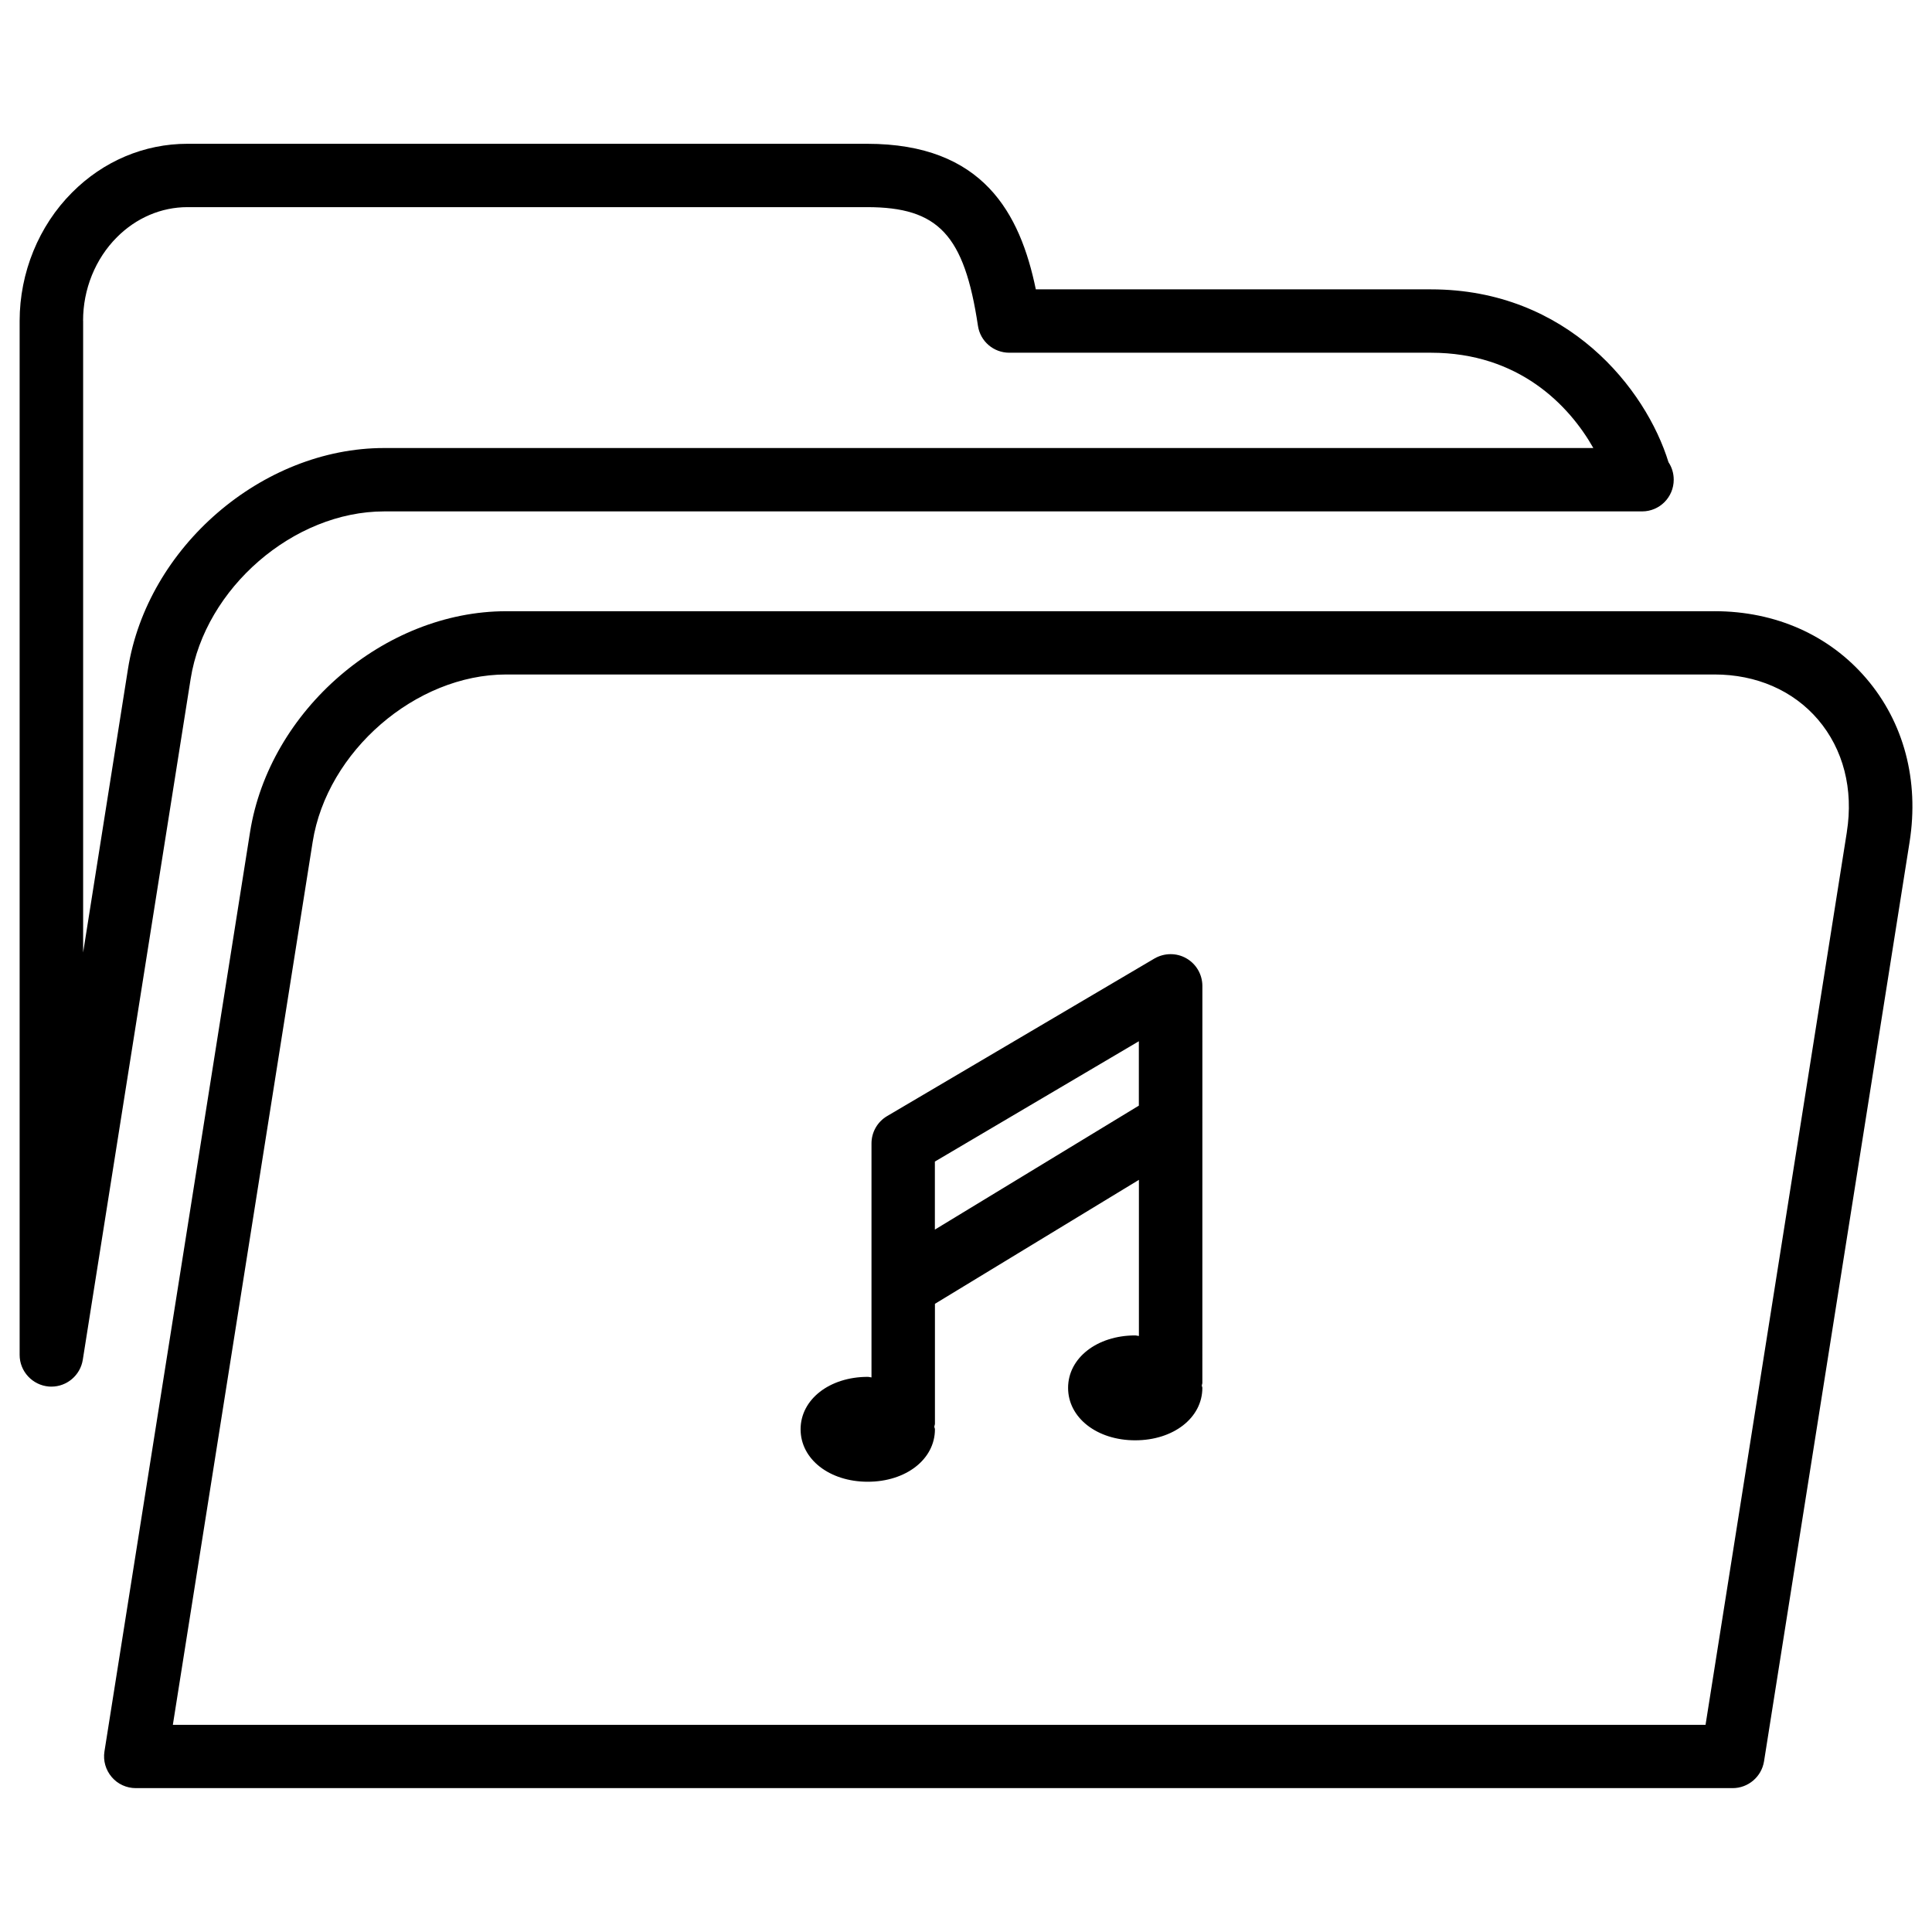
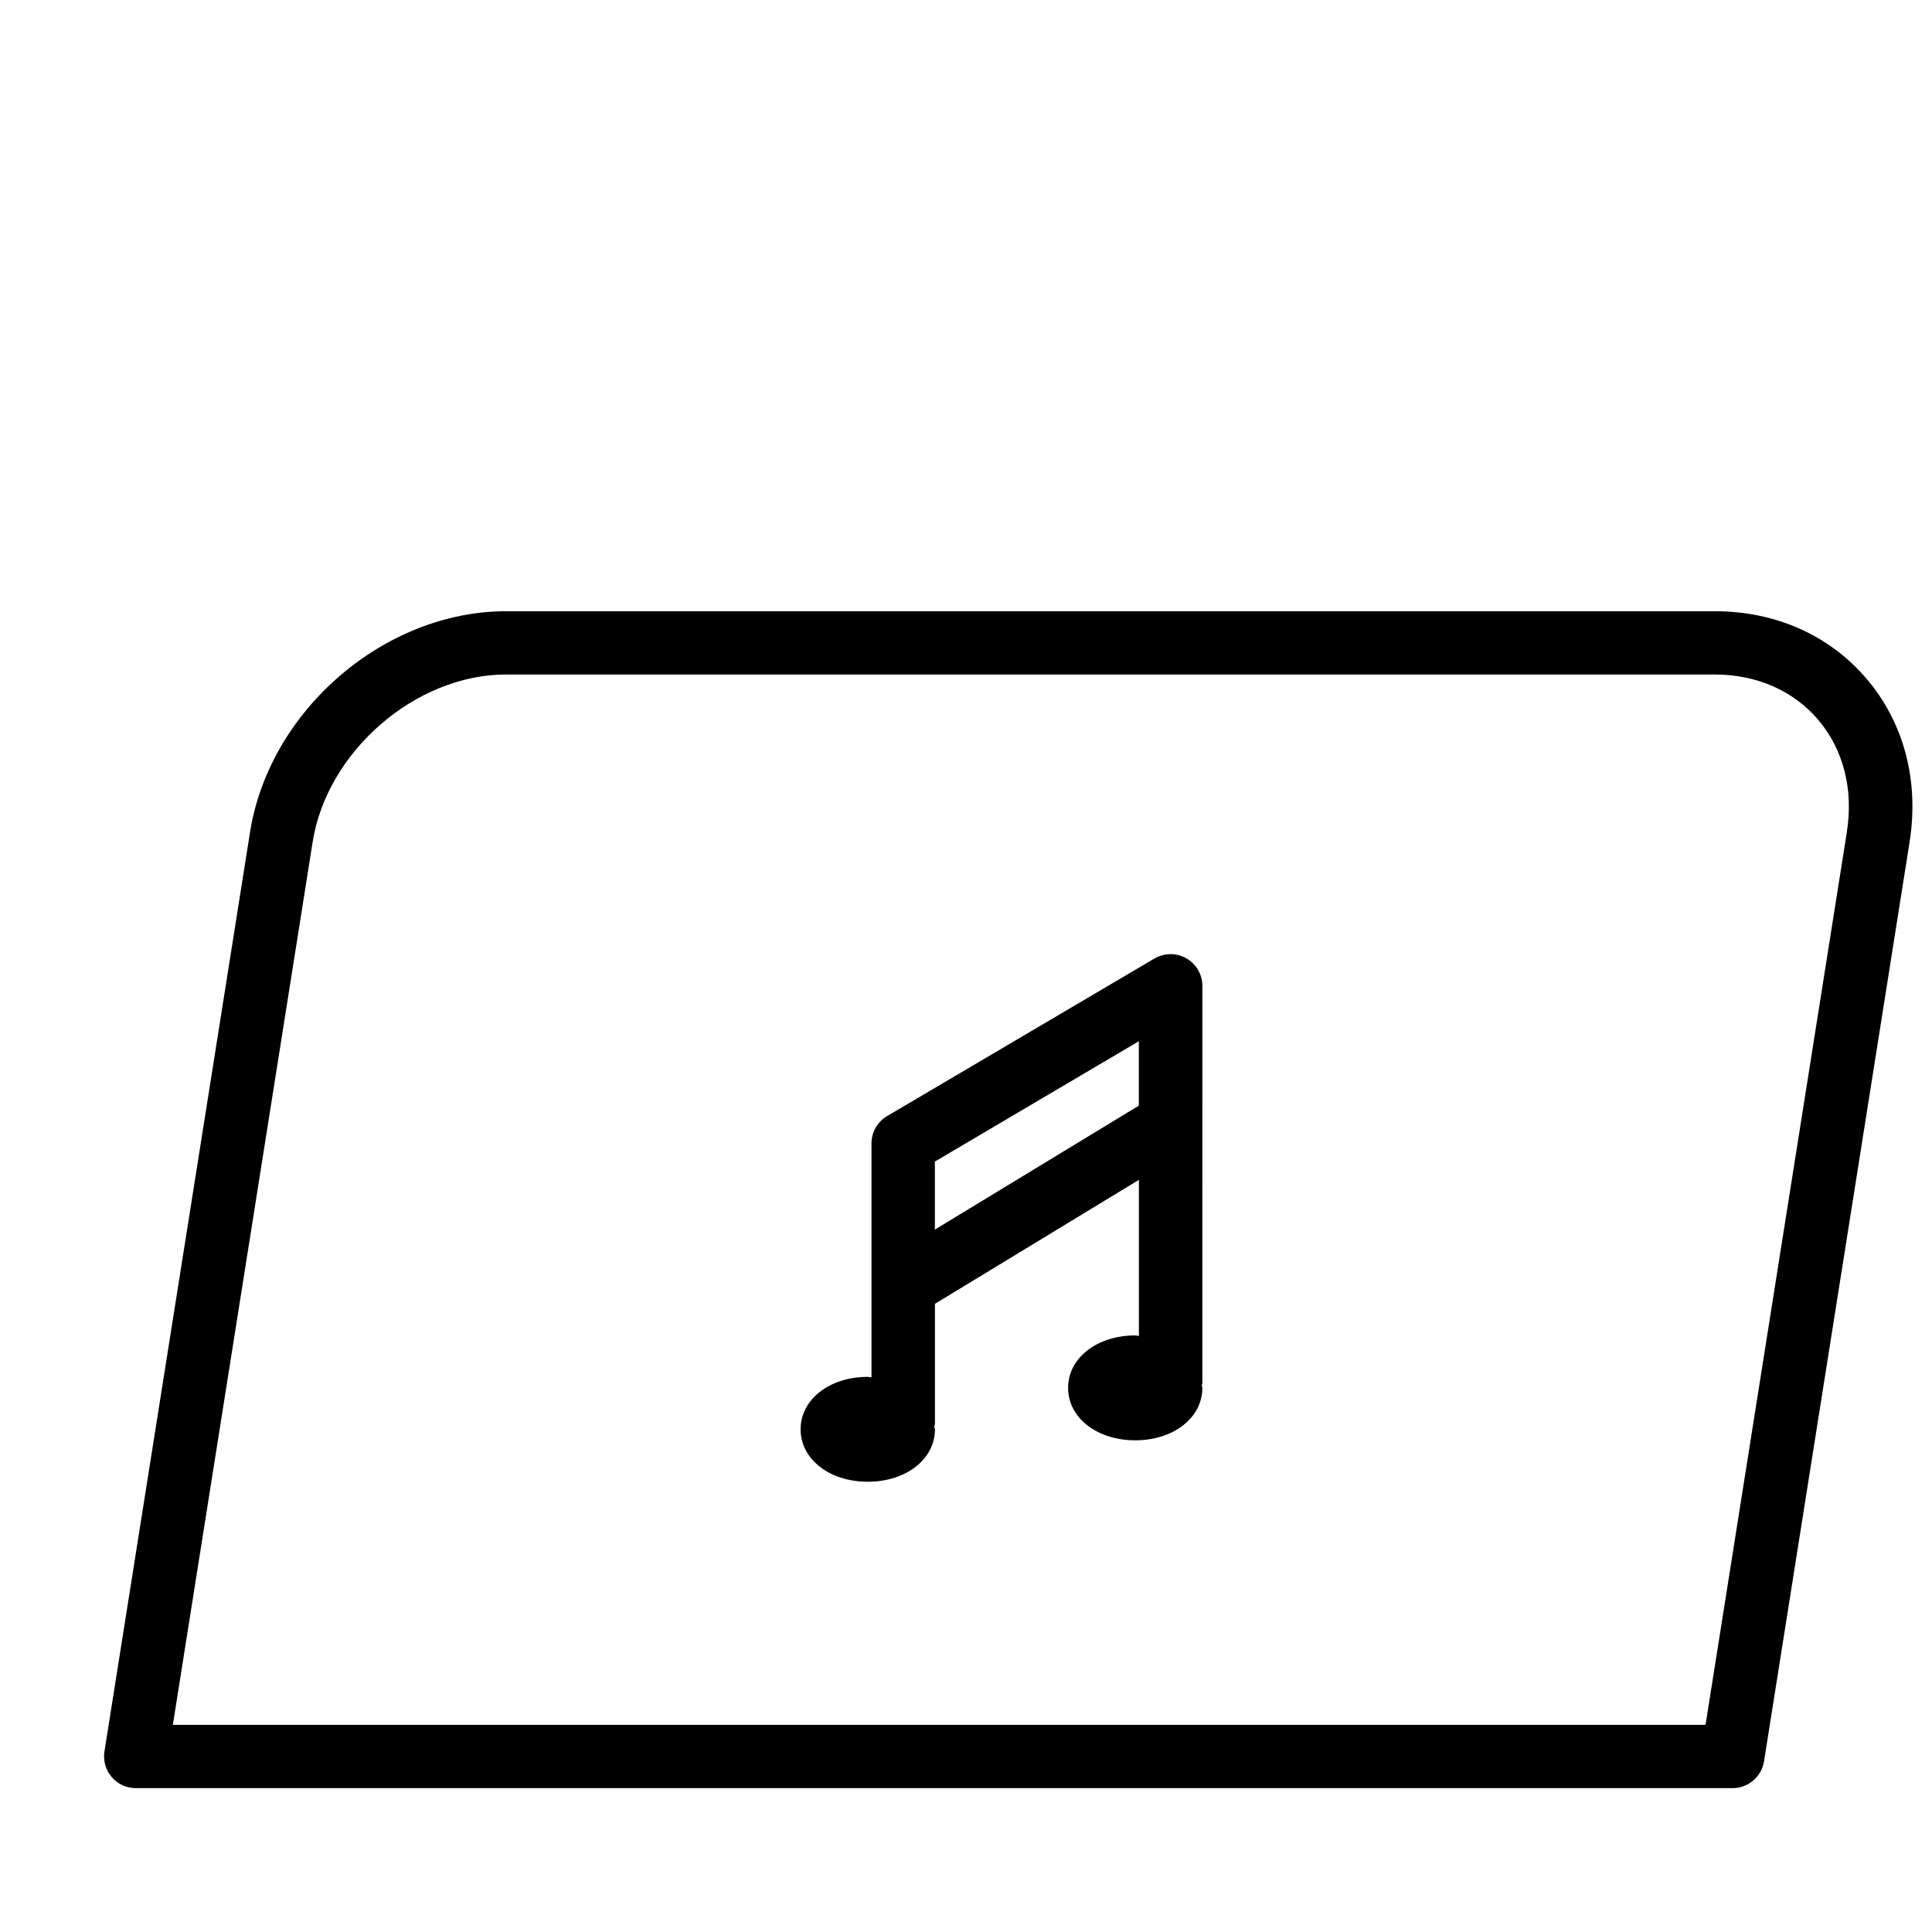
<svg xmlns="http://www.w3.org/2000/svg" fill="#000000" width="800px" height="800px" version="1.1" viewBox="144 144 512 512">
  <g>
-     <path d="m156.97 511.45c0.23 0 0.441 0.02 0.652 0.02 4.094 0 7.641-2.981 8.312-7.074l28.59-180.49c3.801-24.059 27.289-44.379 51.285-44.379h332.93 0.418c4.66 0 8.398-3.758 8.398-8.398 0-1.723-0.504-3.316-1.387-4.641-5.941-19.332-26.68-45.805-62.934-45.805h-104.73c-4.156-20.086-13.895-38.578-44.73-38.578h-180.11c-11.418 0-22.273 4.578-30.562 12.91-8.84 8.836-13.898 21.266-13.898 34.027v274.03c0 4.367 3.398 8.02 7.766 8.375zm9.047-282.43c-0.02-8.355 3.254-16.438 8.965-22.148 5.121-5.144 11.777-7.977 18.684-7.977h180.11c18.895 0 25.777 7.348 29.391 31.445 0.609 4.113 4.137 7.137 8.312 7.137h111.76c23.258 0 36.609 13.938 43.012 25.254h-320.45c-32.328 0-62.789 26.262-67.887 58.547l-11.883 75.152v-167.41z" />
    <path d="m598.38 305.98h-320.23c-32.309 0-62.766 26.262-67.887 58.547l-38.586 243.65c-0.379 2.434 0.336 4.891 1.93 6.758 1.574 1.867 3.926 2.938 6.383 2.938h423.18c4.113 0 7.641-3 8.312-7.074l38.582-243.68c2.562-16.289-1.512-31.676-11.484-43.328-9.844-11.5-24.098-17.816-40.195-17.816zm35.055 58.523-37.449 236.6h-406.18l37.051-233.98c3.801-24.035 27.312-44.379 51.285-44.379h320.23c11.082 0 20.824 4.242 27.414 11.945 6.719 7.871 9.445 18.473 7.641 29.809z" />
    <path d="m458.38 397.96c-2.602-1.492-5.816-1.449-8.418 0.043l-70.871 41.773c-2.562 1.512-4.137 4.262-4.137 7.242v62.012c-0.355-0.02-0.629-0.148-0.988-0.148-10.141 0-17.801 5.984-17.801 13.898s7.641 13.898 17.801 13.898 17.801-5.984 17.801-13.898c0-0.25-0.148-0.441-0.168-0.672 0.02-0.273 0.168-0.523 0.168-0.82v-31.762l54.055-32.852v41.375c-0.355-0.02-0.629-0.148-0.988-0.148-10.117 0-17.781 5.984-17.781 13.898 0 7.914 7.641 13.898 17.781 13.898s17.801-5.961 17.801-13.898c0-0.211-0.125-0.379-0.148-0.609 0.02-0.25 0.148-0.461 0.148-0.715l0.008-105.23c-0.023-3.023-1.641-5.793-4.262-7.285zm-66.629 71.898v-18.031l54.055-31.887v17.066z" />
  </g>
</svg>